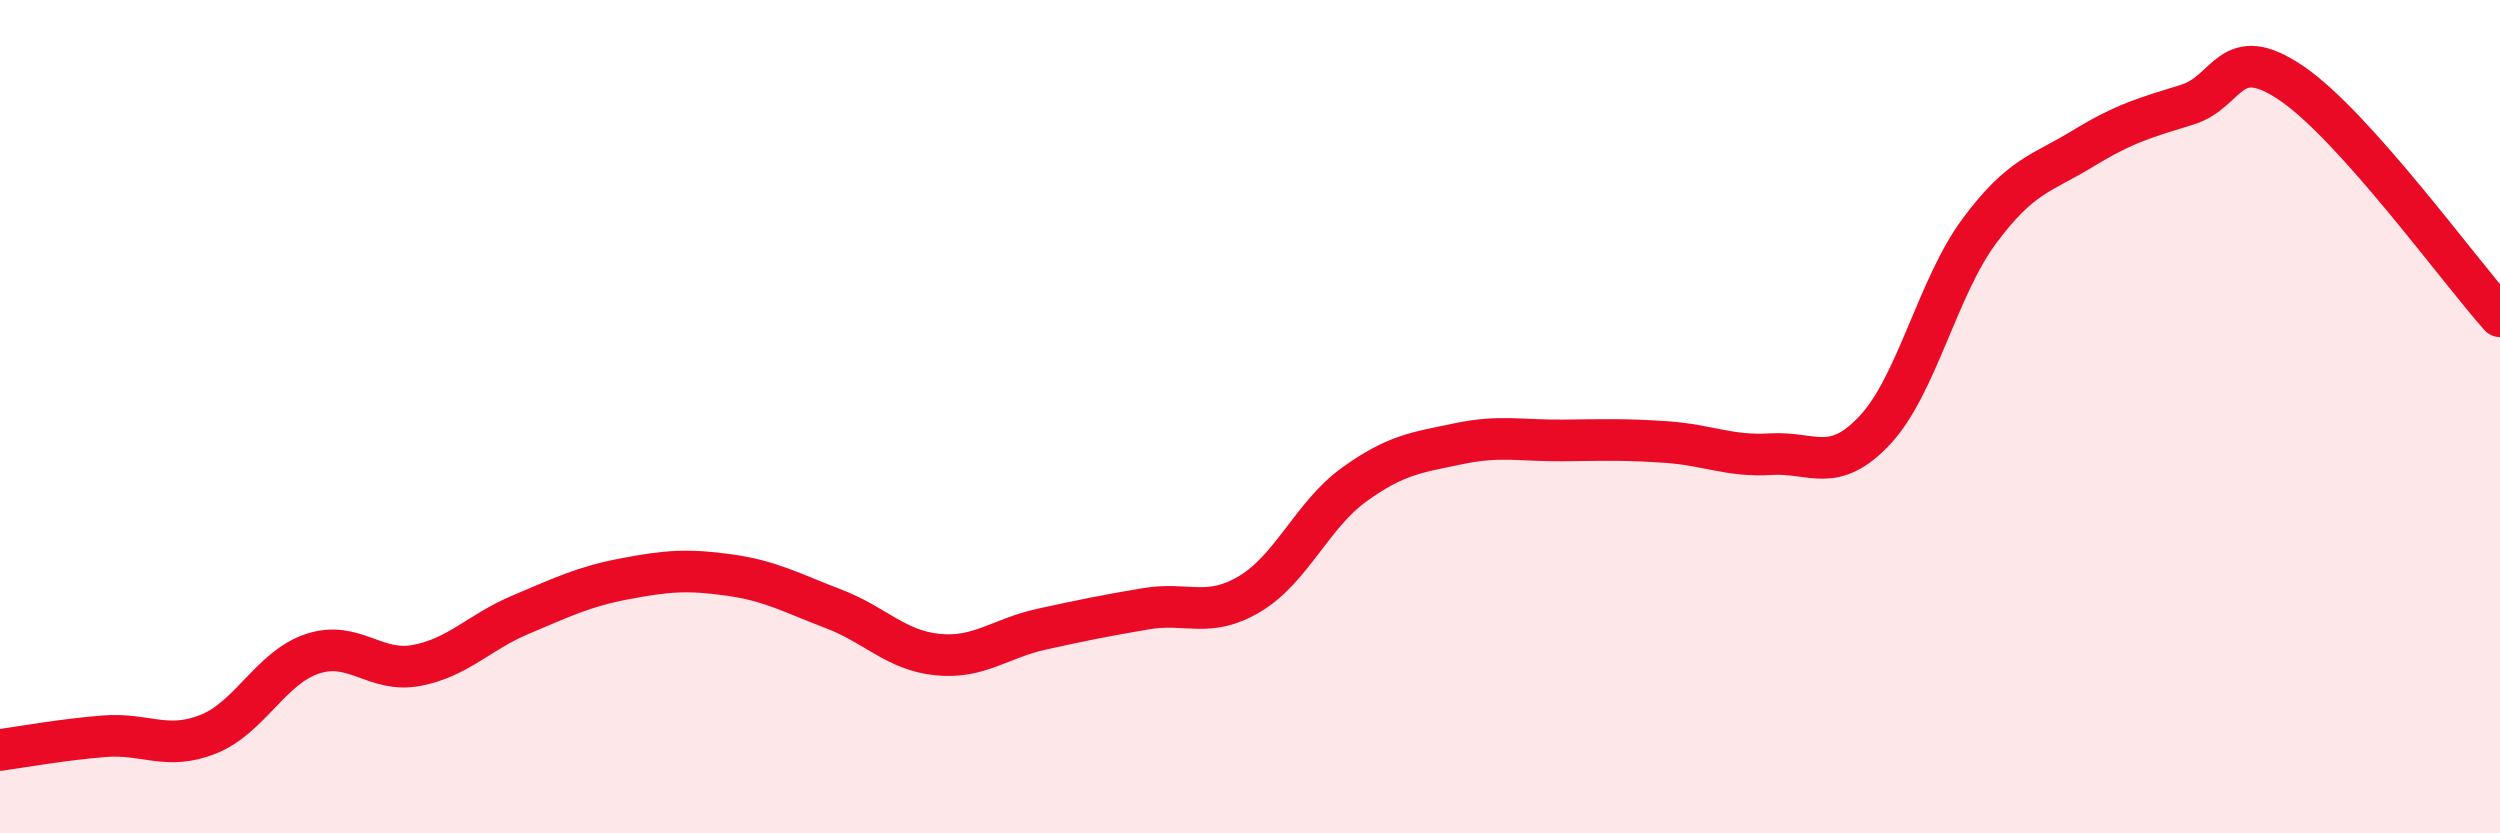
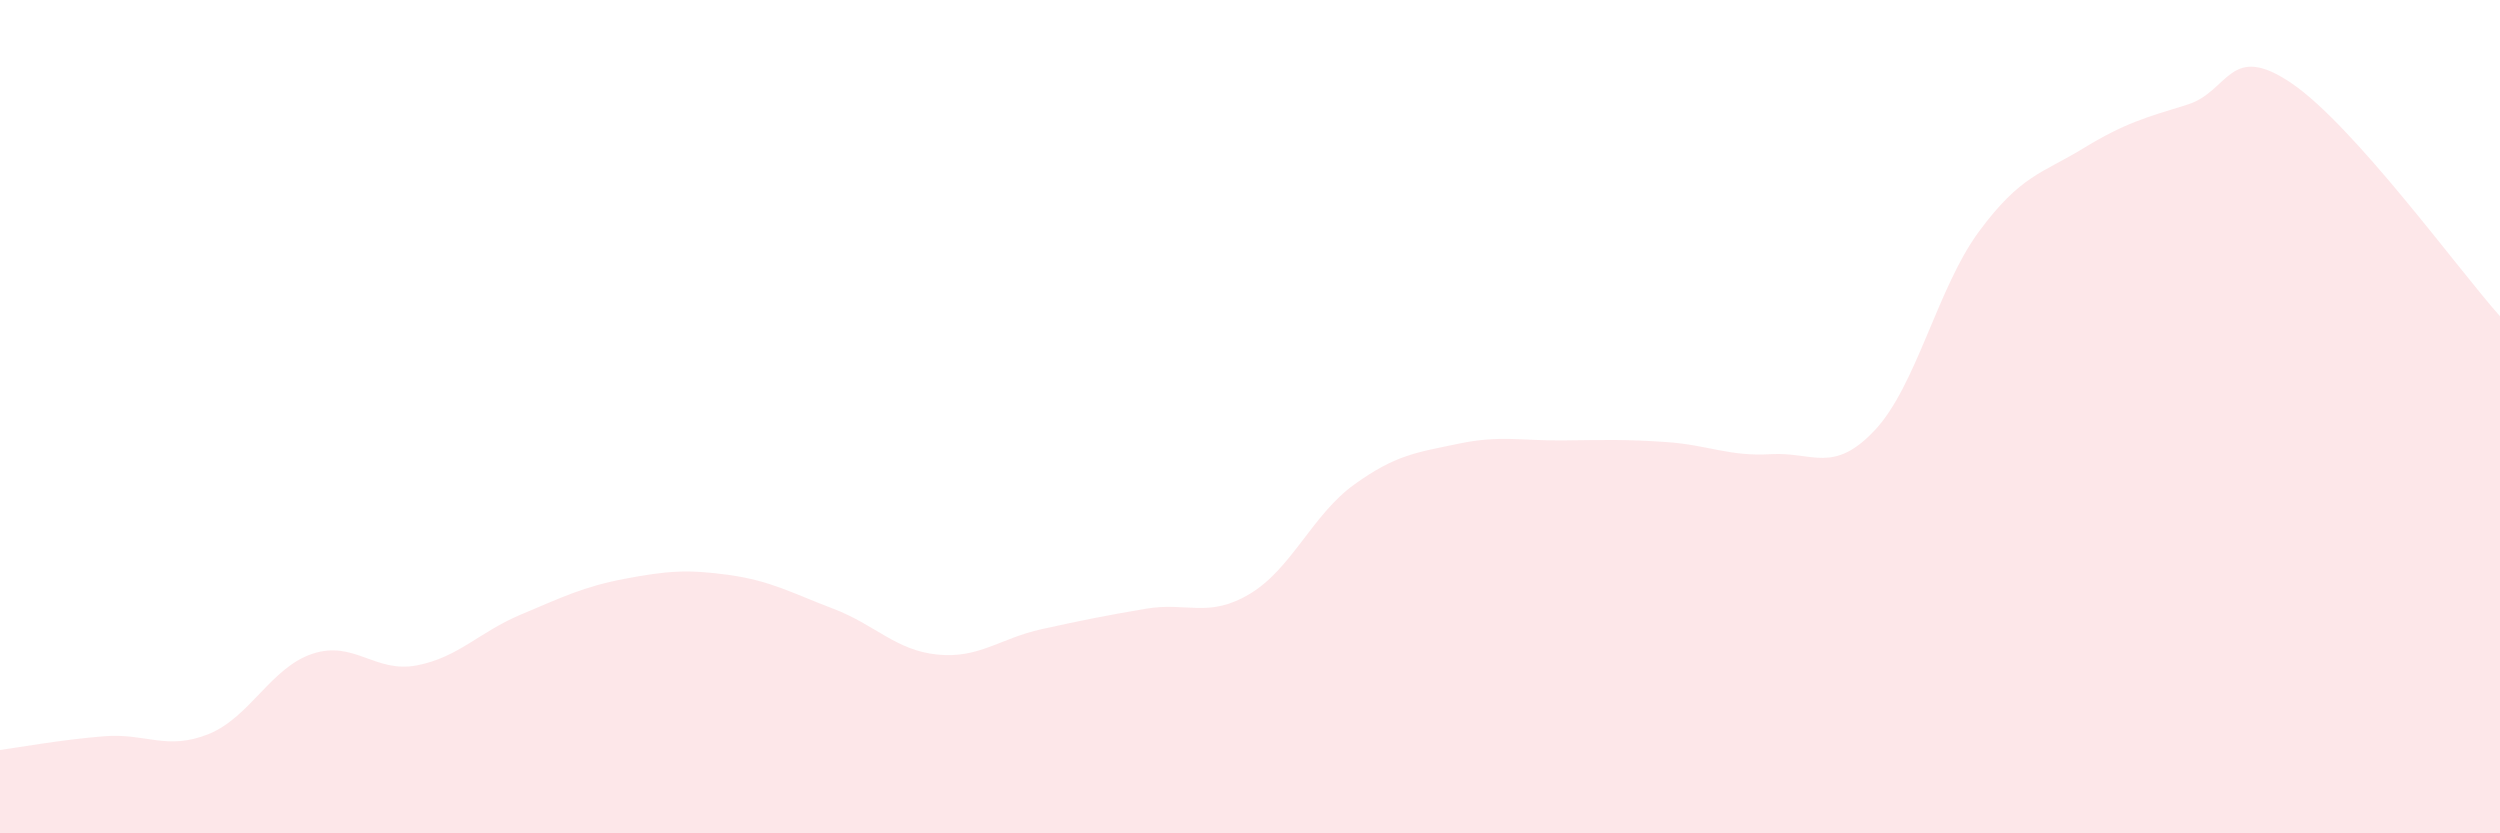
<svg xmlns="http://www.w3.org/2000/svg" width="60" height="20" viewBox="0 0 60 20">
  <path d="M 0,18 C 0.5,17.93 1.5,17.75 2.5,17.67 C 3.5,17.59 4,18.02 5,17.62 C 6,17.22 6.5,16.02 7.5,15.69 C 8.5,15.36 9,16.16 10,15.97 C 11,15.78 11.5,15.17 12.5,14.75 C 13.5,14.33 14,14.08 15,13.89 C 16,13.7 16.5,13.66 17.5,13.8 C 18.5,13.94 19,14.23 20,14.61 C 21,14.99 21.5,15.61 22.5,15.71 C 23.5,15.81 24,15.32 25,15.1 C 26,14.88 26.5,14.78 27.5,14.61 C 28.5,14.44 29,14.85 30,14.25 C 31,13.65 31.5,12.35 32.5,11.63 C 33.5,10.91 34,10.86 35,10.65 C 36,10.44 36.5,10.58 37.5,10.57 C 38.5,10.56 39,10.54 40,10.61 C 41,10.68 41.5,10.96 42.5,10.9 C 43.5,10.84 44,11.39 45,10.32 C 46,9.25 46.5,6.9 47.5,5.55 C 48.5,4.2 49,4.17 50,3.56 C 51,2.95 51.5,2.82 52.5,2.51 C 53.5,2.2 53.5,0.98 55,2 C 56.5,3.02 59,6.47 60,7.59L60 20L0 20Z" fill="#EB0A25" opacity="0.1" stroke-linecap="round" stroke-linejoin="round" />
-   <path d="M 0,18 C 0.5,17.93 1.5,17.75 2.5,17.67 C 3.5,17.59 4,18.02 5,17.62 C 6,17.22 6.5,16.02 7.5,15.69 C 8.5,15.36 9,16.16 10,15.97 C 11,15.78 11.5,15.17 12.5,14.75 C 13.5,14.33 14,14.08 15,13.89 C 16,13.7 16.5,13.66 17.5,13.8 C 18.5,13.94 19,14.23 20,14.61 C 21,14.99 21.5,15.61 22.5,15.71 C 23.5,15.81 24,15.32 25,15.1 C 26,14.88 26.5,14.78 27.5,14.61 C 28.5,14.44 29,14.85 30,14.25 C 31,13.65 31.5,12.35 32.5,11.63 C 33.5,10.91 34,10.86 35,10.65 C 36,10.44 36.5,10.58 37.5,10.57 C 38.5,10.56 39,10.54 40,10.61 C 41,10.68 41.5,10.96 42.5,10.9 C 43.5,10.84 44,11.39 45,10.32 C 46,9.25 46.5,6.9 47.5,5.55 C 48.5,4.2 49,4.17 50,3.56 C 51,2.95 51.5,2.82 52.5,2.51 C 53.5,2.2 53.5,0.98 55,2 C 56.5,3.02 59,6.47 60,7.59" stroke="#EB0A25" stroke-width="1" fill="none" stroke-linecap="round" stroke-linejoin="round" />
</svg>